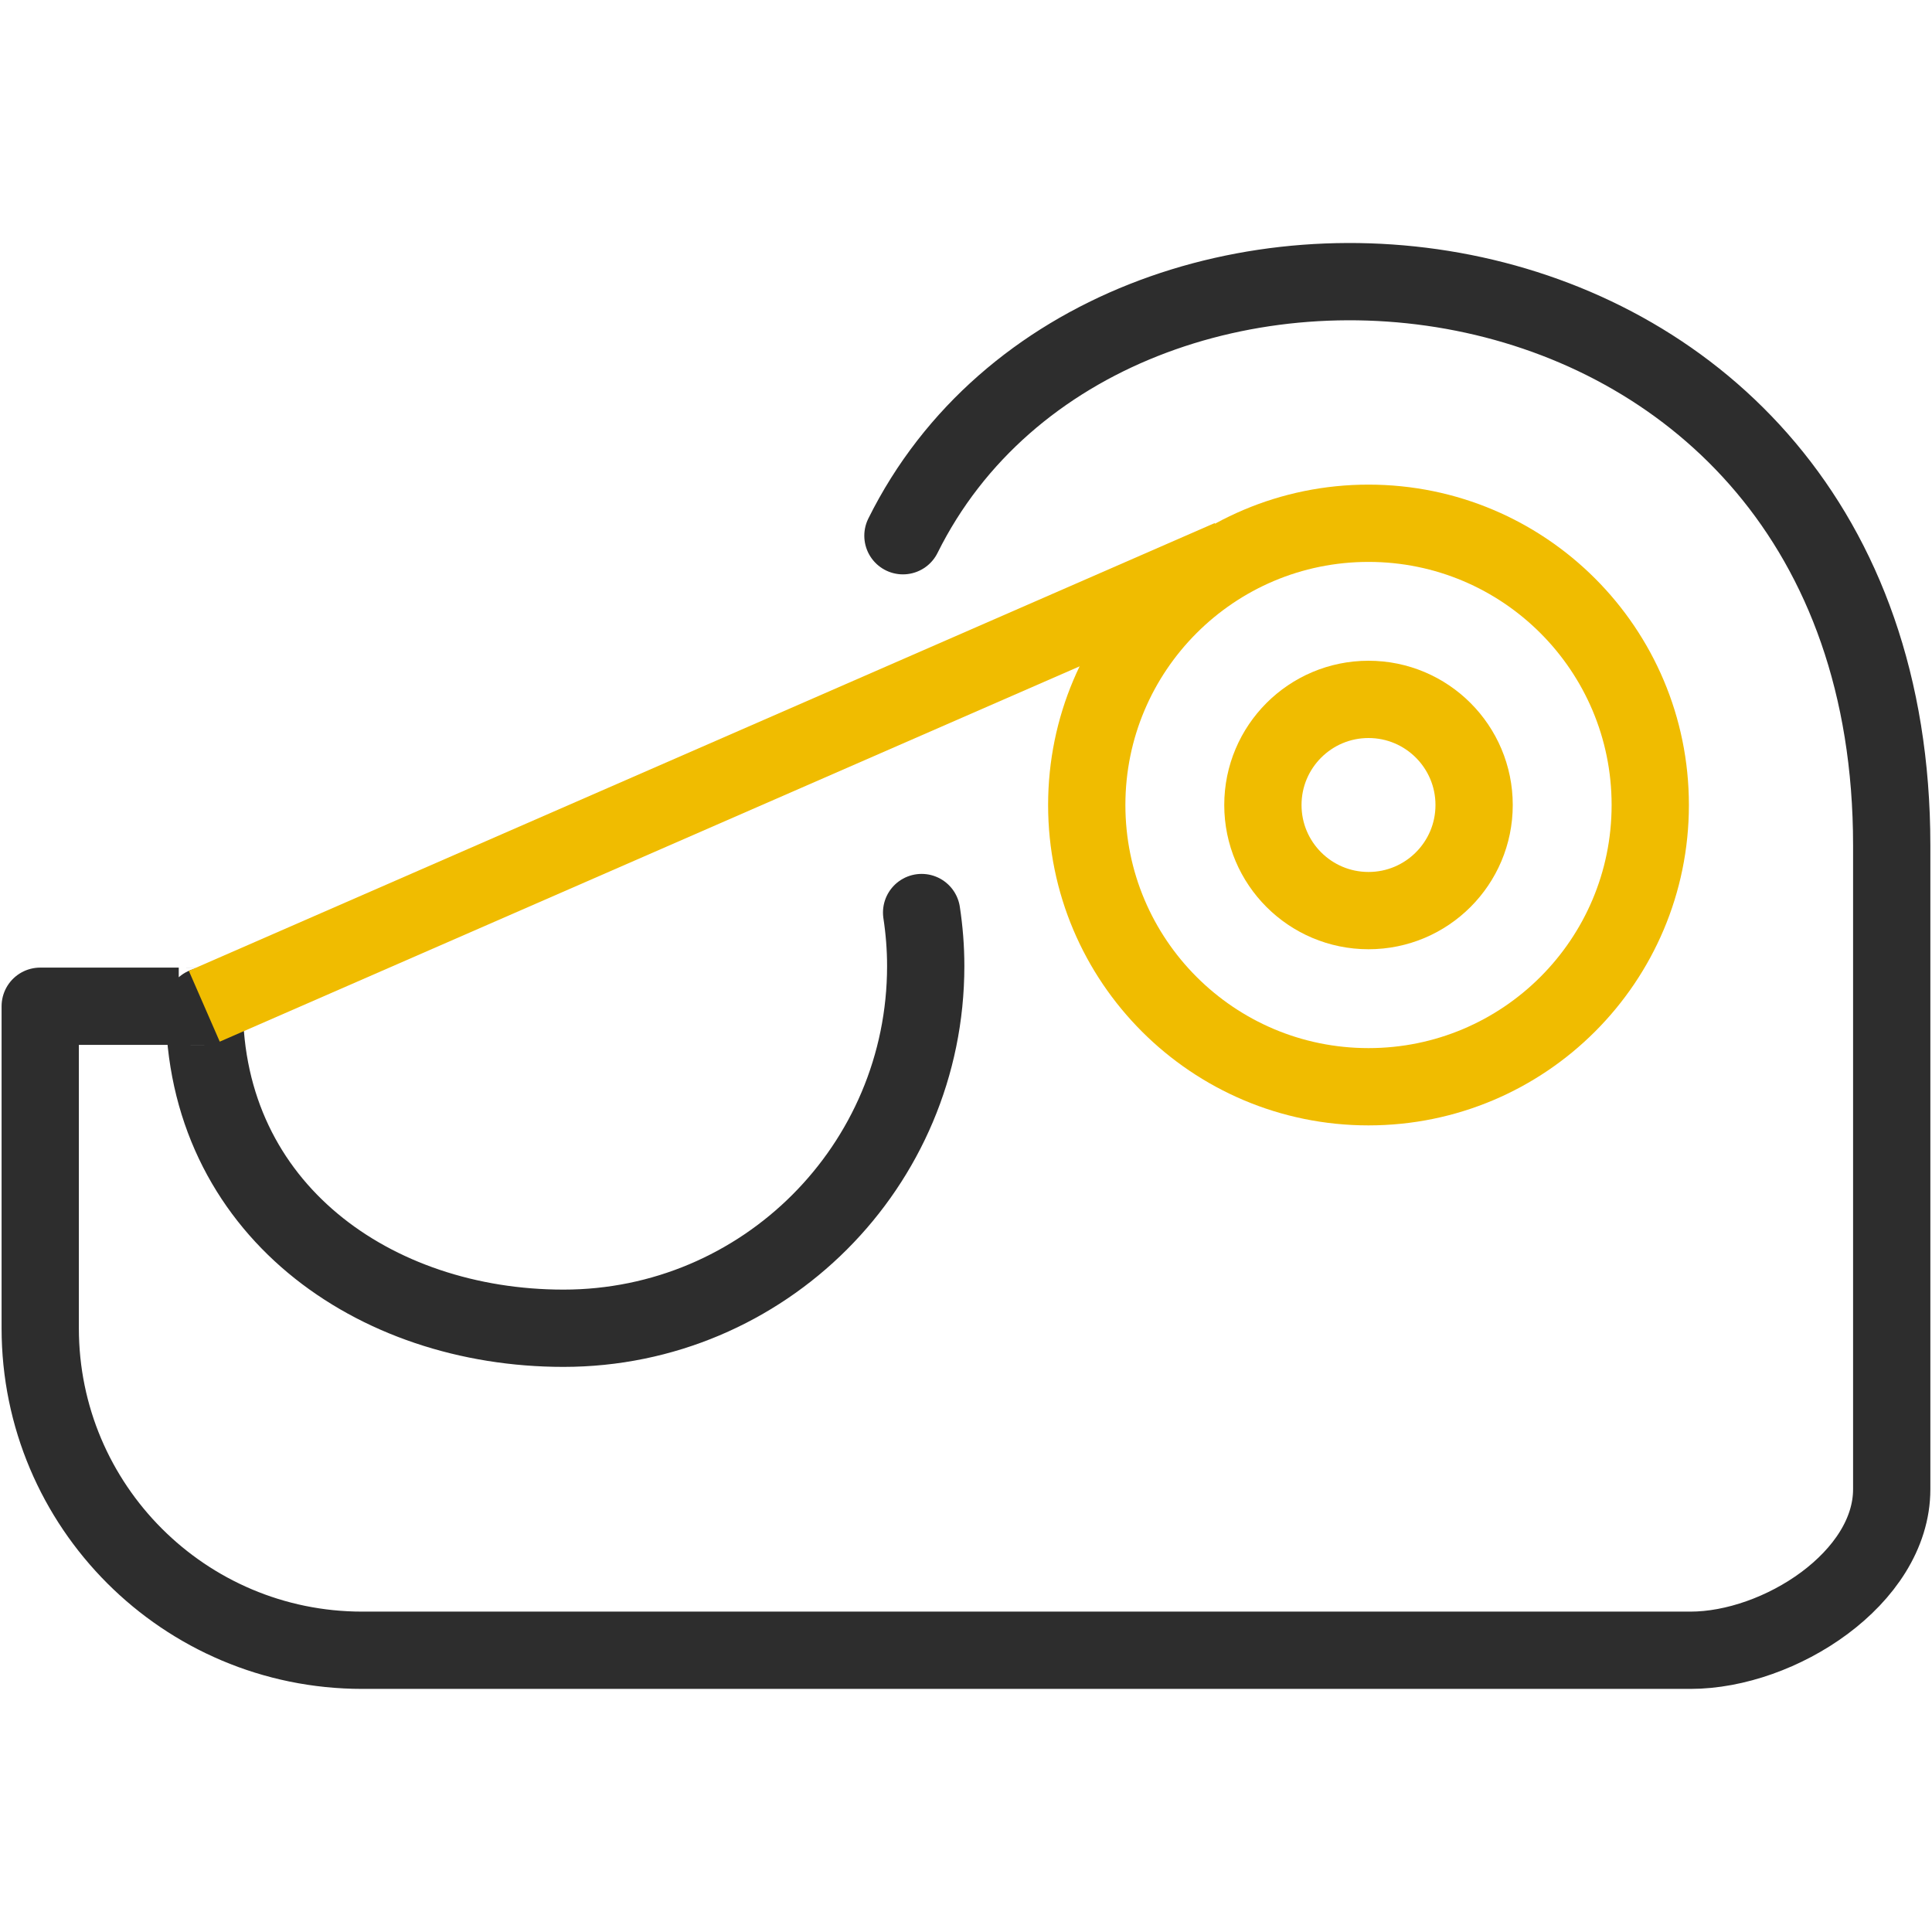
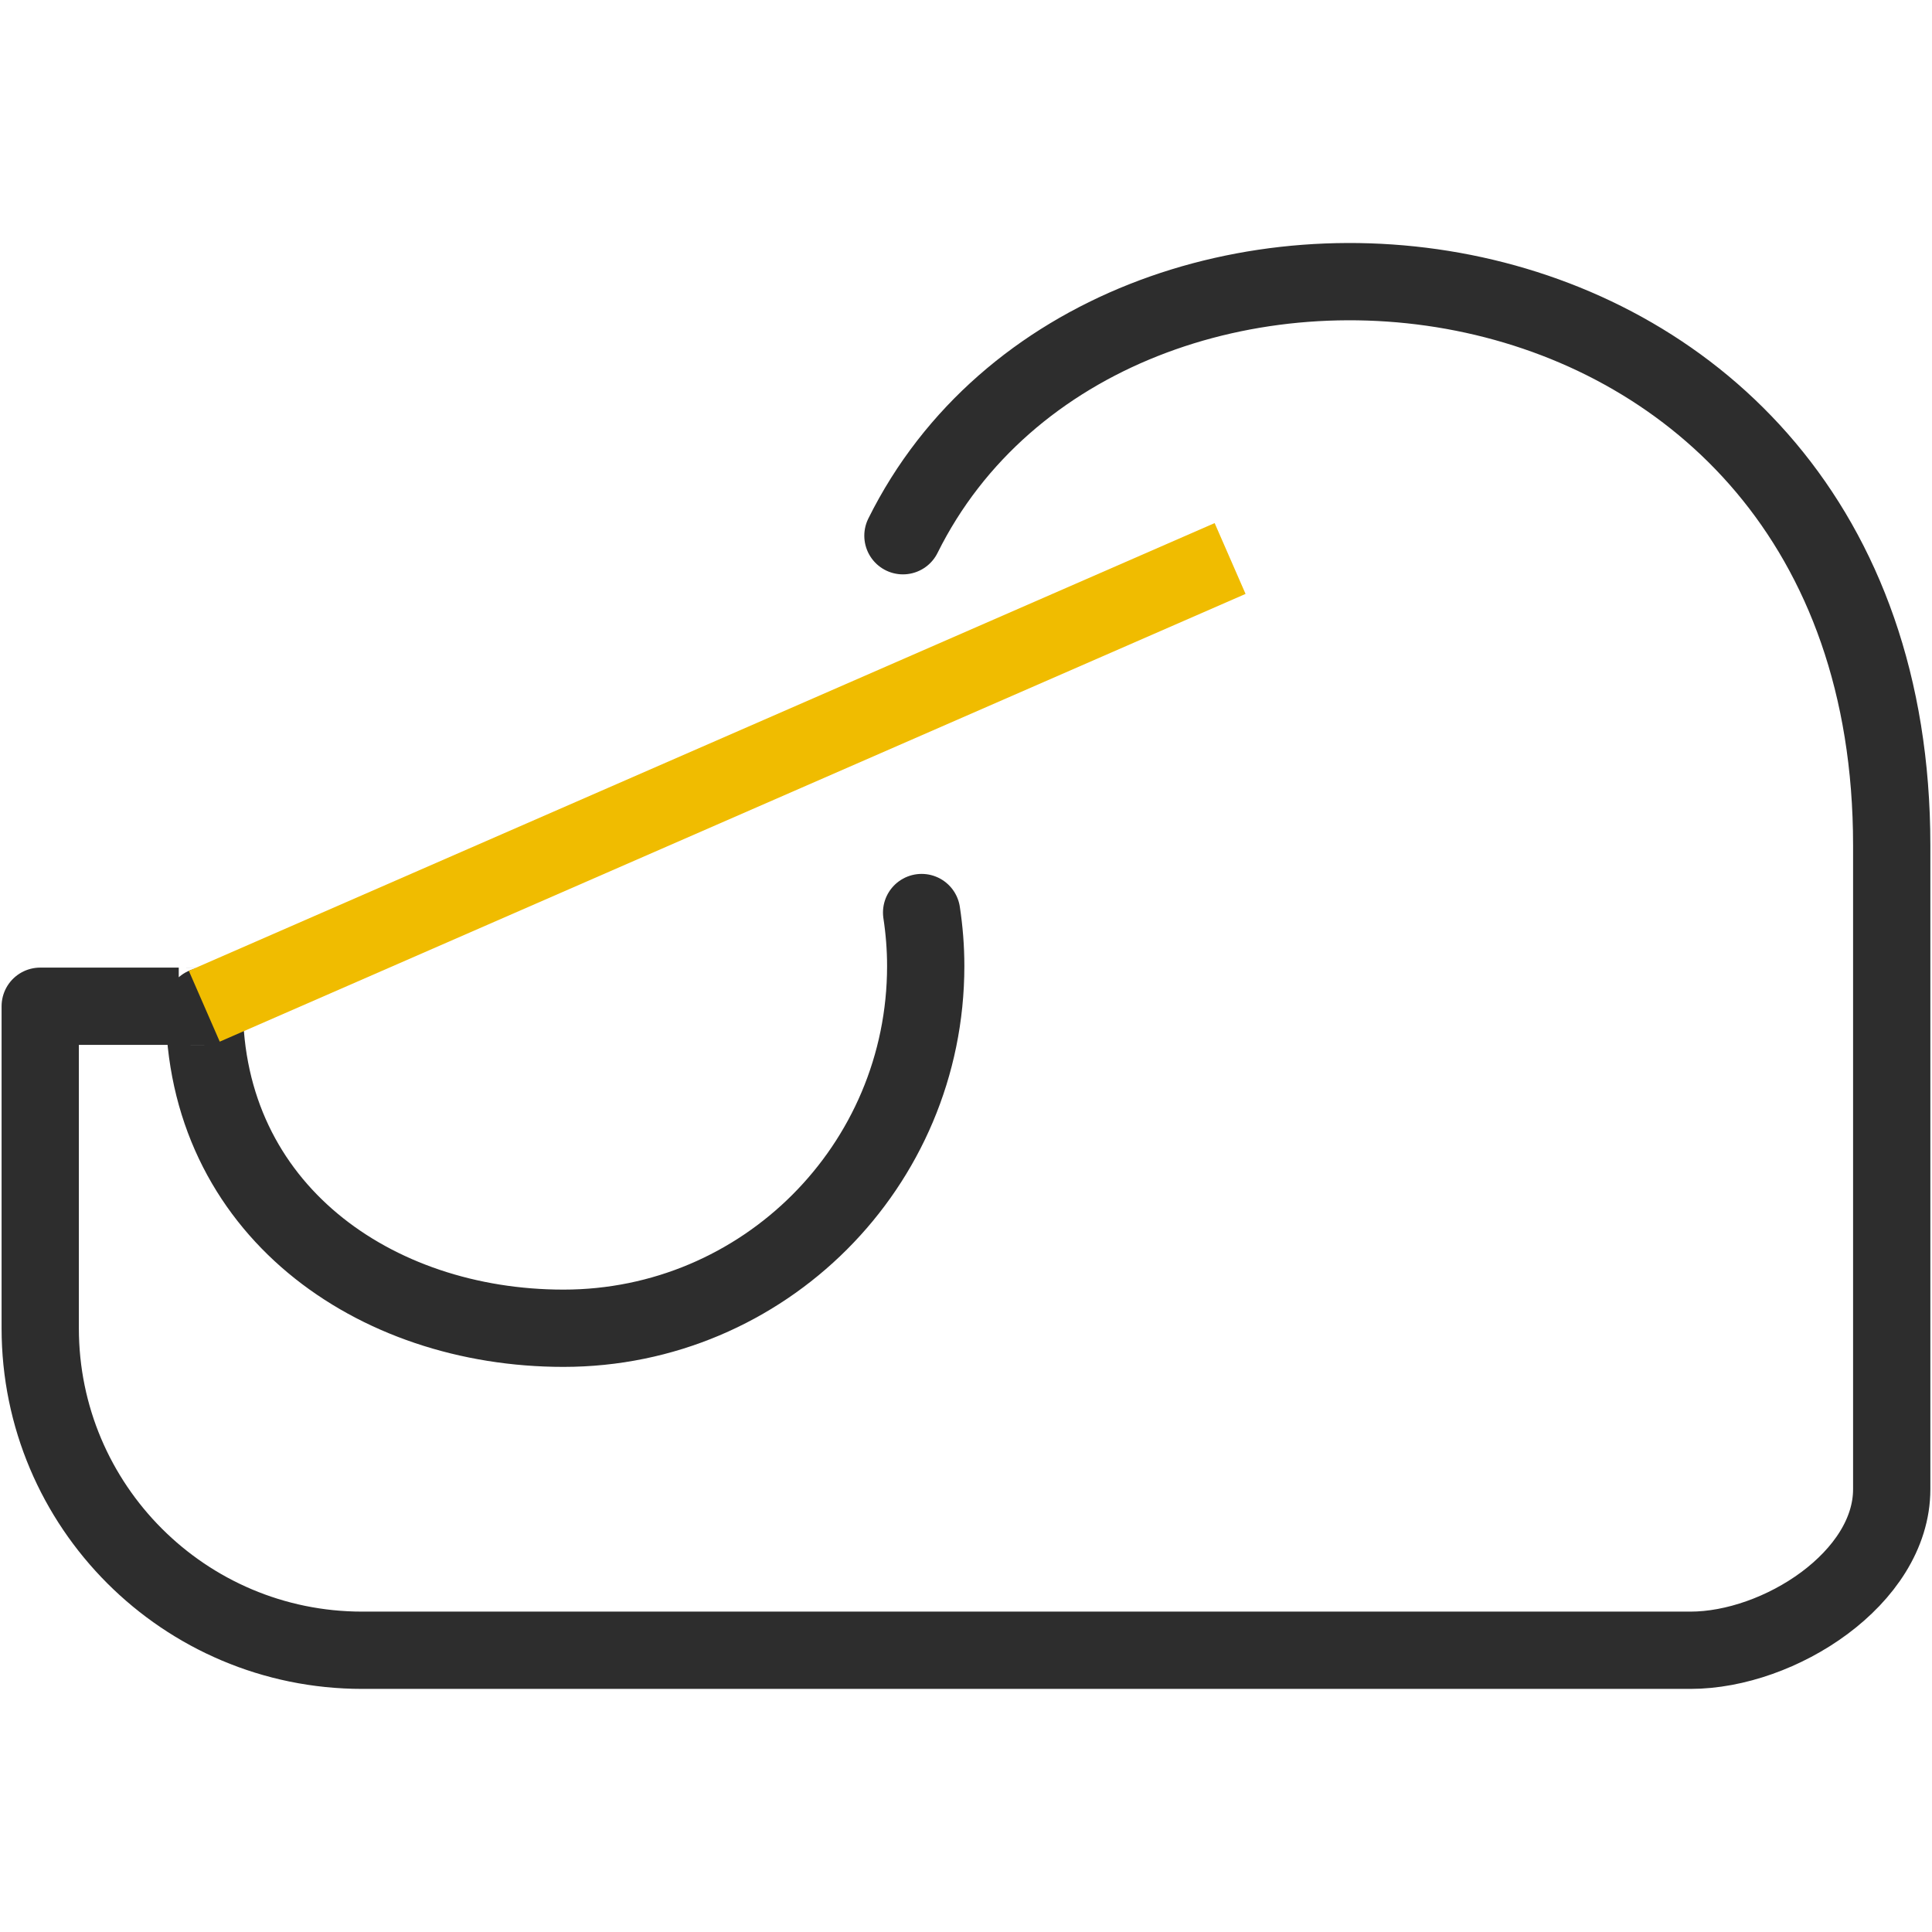
<svg xmlns="http://www.w3.org/2000/svg" viewBox="0 0 100 100" fill="none">
  <path d="M47.703 47.233C47.84 48.137 47.915 49.058 47.915 50C47.915 60.358 39.52 68.75 29.165 68.75C19.353 68.75 10.574 62.575 10.574 52.083C10.586 52.083 2.082 52.083 2.082 52.083V68.75C2.082 77.954 9.545 85.417 18.749 85.417H87.499C92.099 85.417 97.915 81.683 97.915 77.083V43.75C97.915 10.446 57.299 6.446 46.736 27.729" stroke="#2D2D2D" stroke-width="4" stroke-miterlimit="10" stroke-linecap="round" stroke-linejoin="round" />
  <path d="M10.574 52.083L63.67 28.908" stroke="#F0BC00" stroke-width="4" stroke-miterlimit="10" stroke-linejoin="round" />
-   <path d="M70.833 56.25C78.888 56.25 85.417 49.721 85.417 41.667C85.417 33.613 78.888 27.084 70.833 27.084C62.779 27.084 56.25 33.613 56.25 41.667C56.25 49.721 62.779 56.25 70.833 56.25Z" stroke="#F0BC00" stroke-width="4" stroke-miterlimit="10" stroke-linecap="round" stroke-linejoin="round" />
-   <path d="M70.834 47.133C73.853 47.133 76.3 44.686 76.3 41.667C76.3 38.648 73.853 36.2 70.834 36.2C67.815 36.2 65.367 38.648 65.367 41.667C65.367 44.686 67.815 47.133 70.834 47.133Z" stroke="#F0BC00" stroke-width="4" stroke-miterlimit="10" stroke-linecap="round" stroke-linejoin="round" />
</svg>